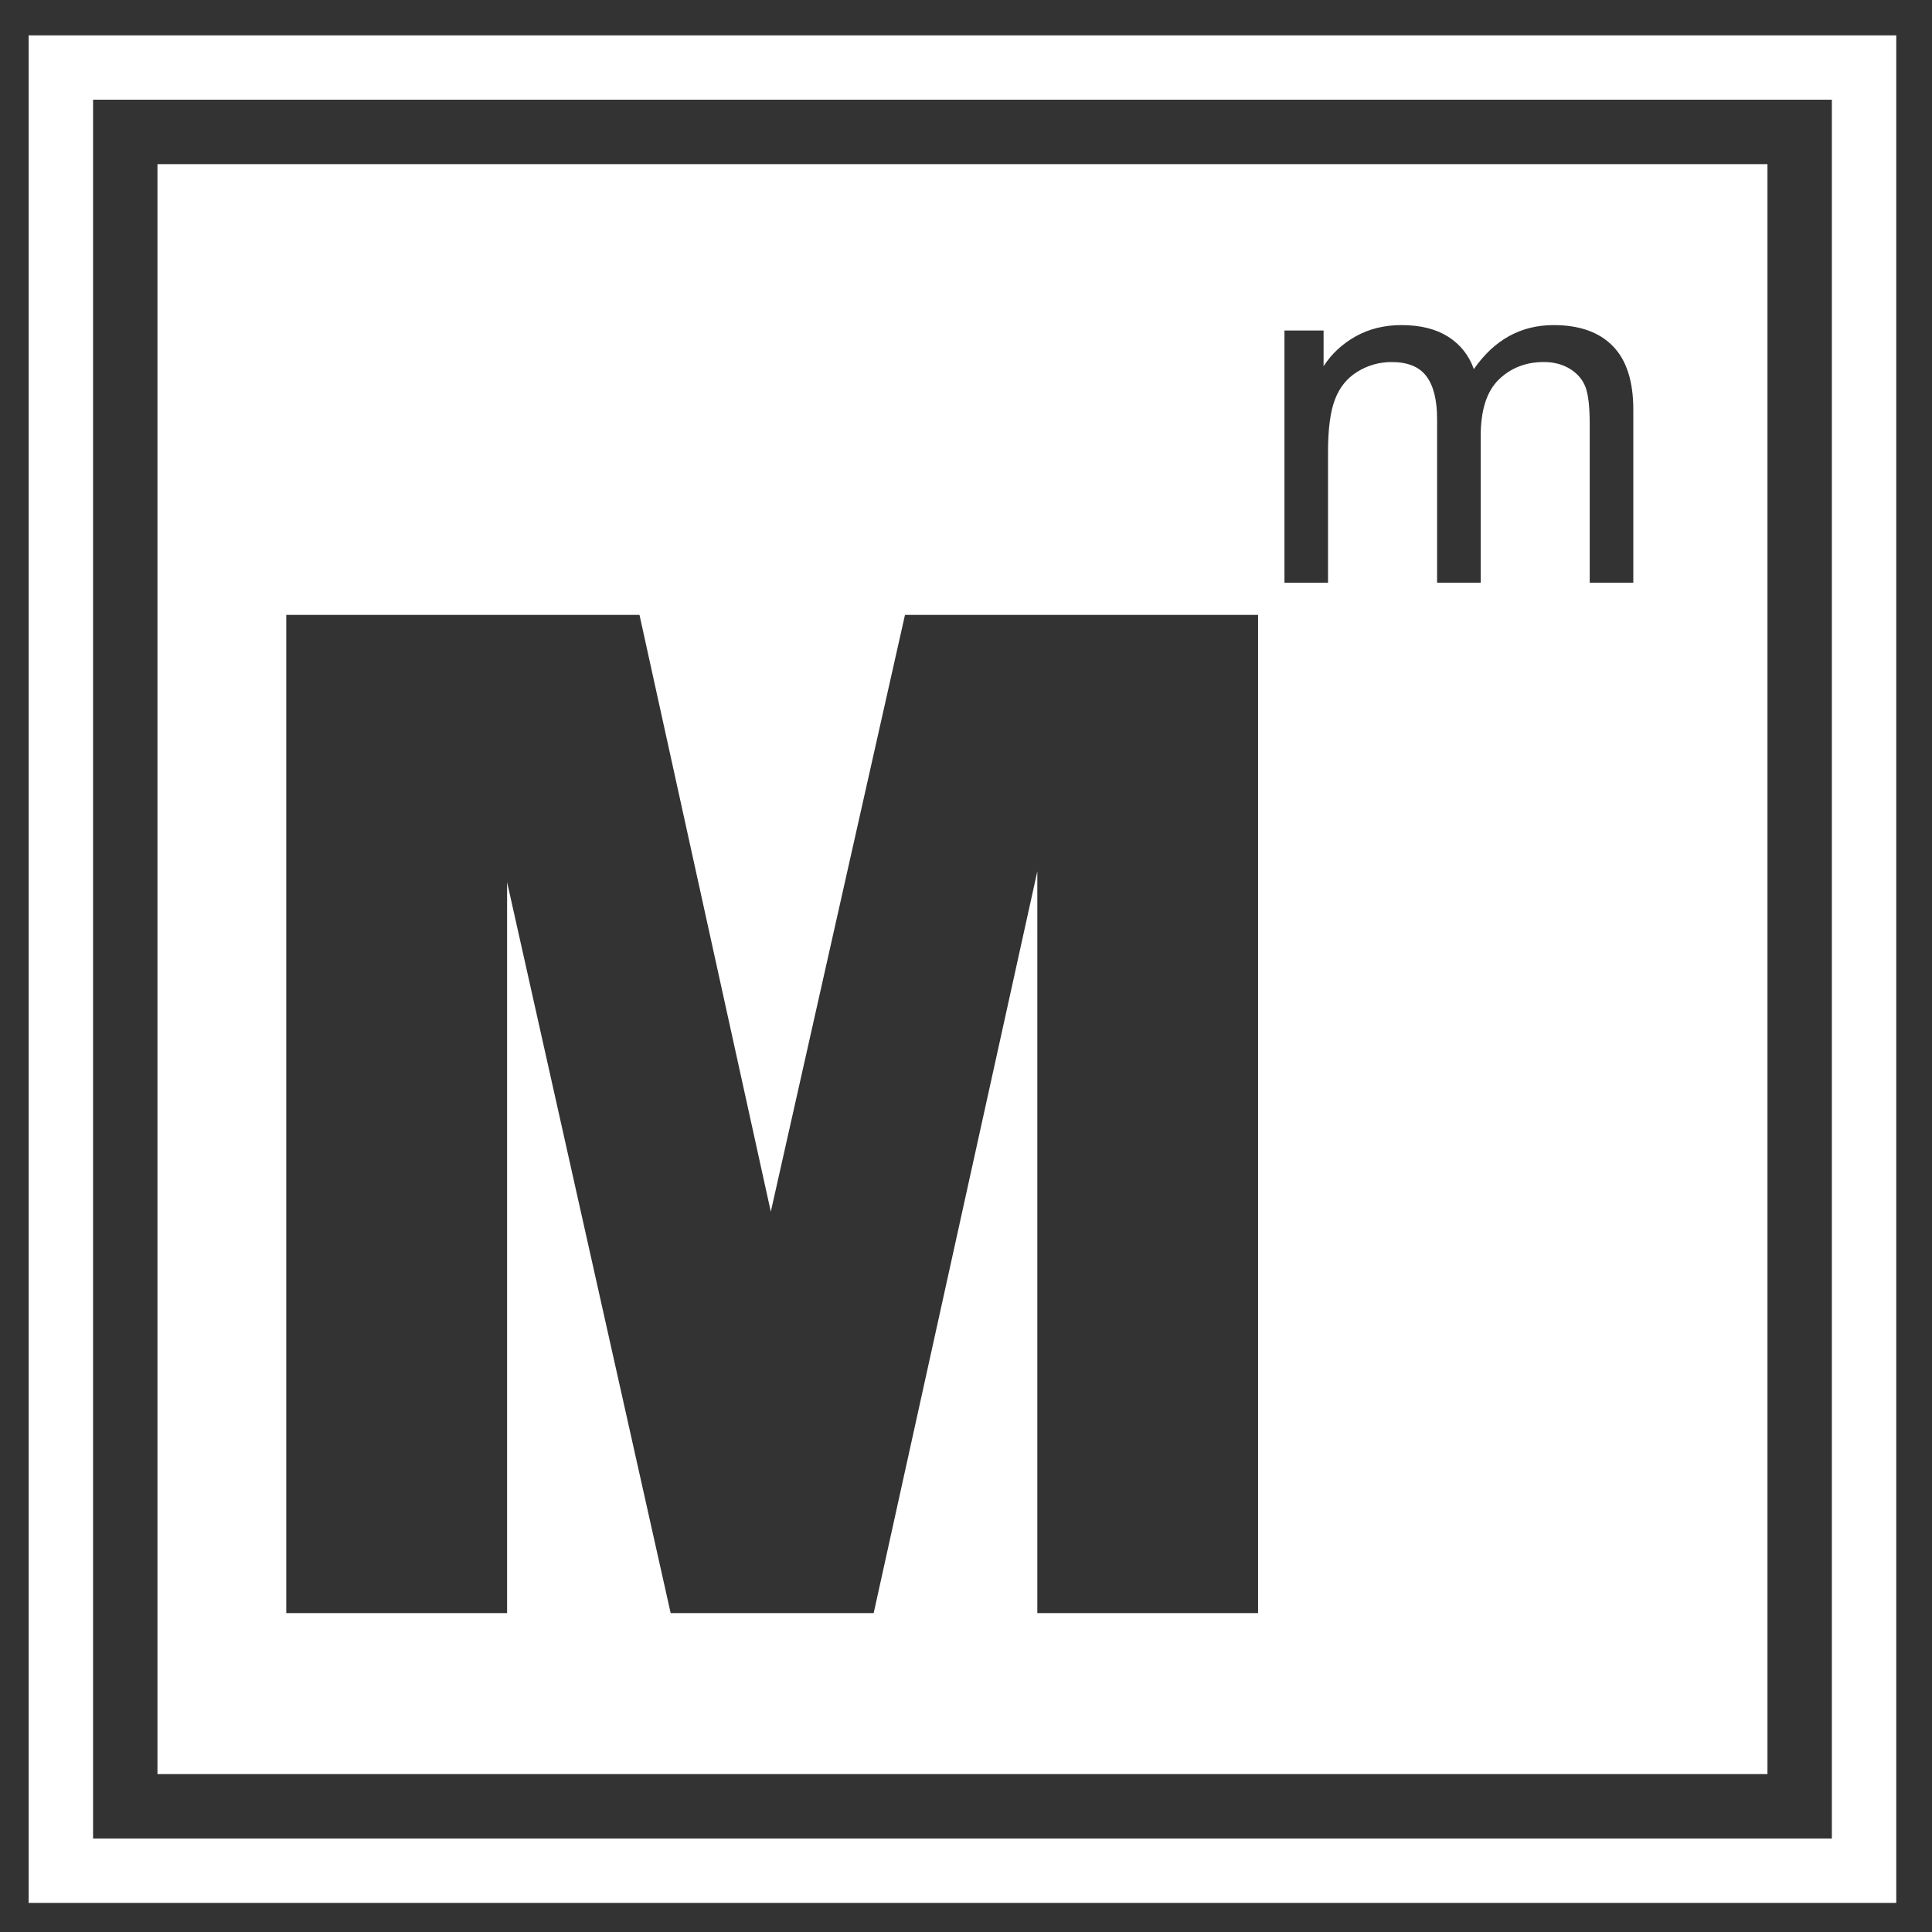
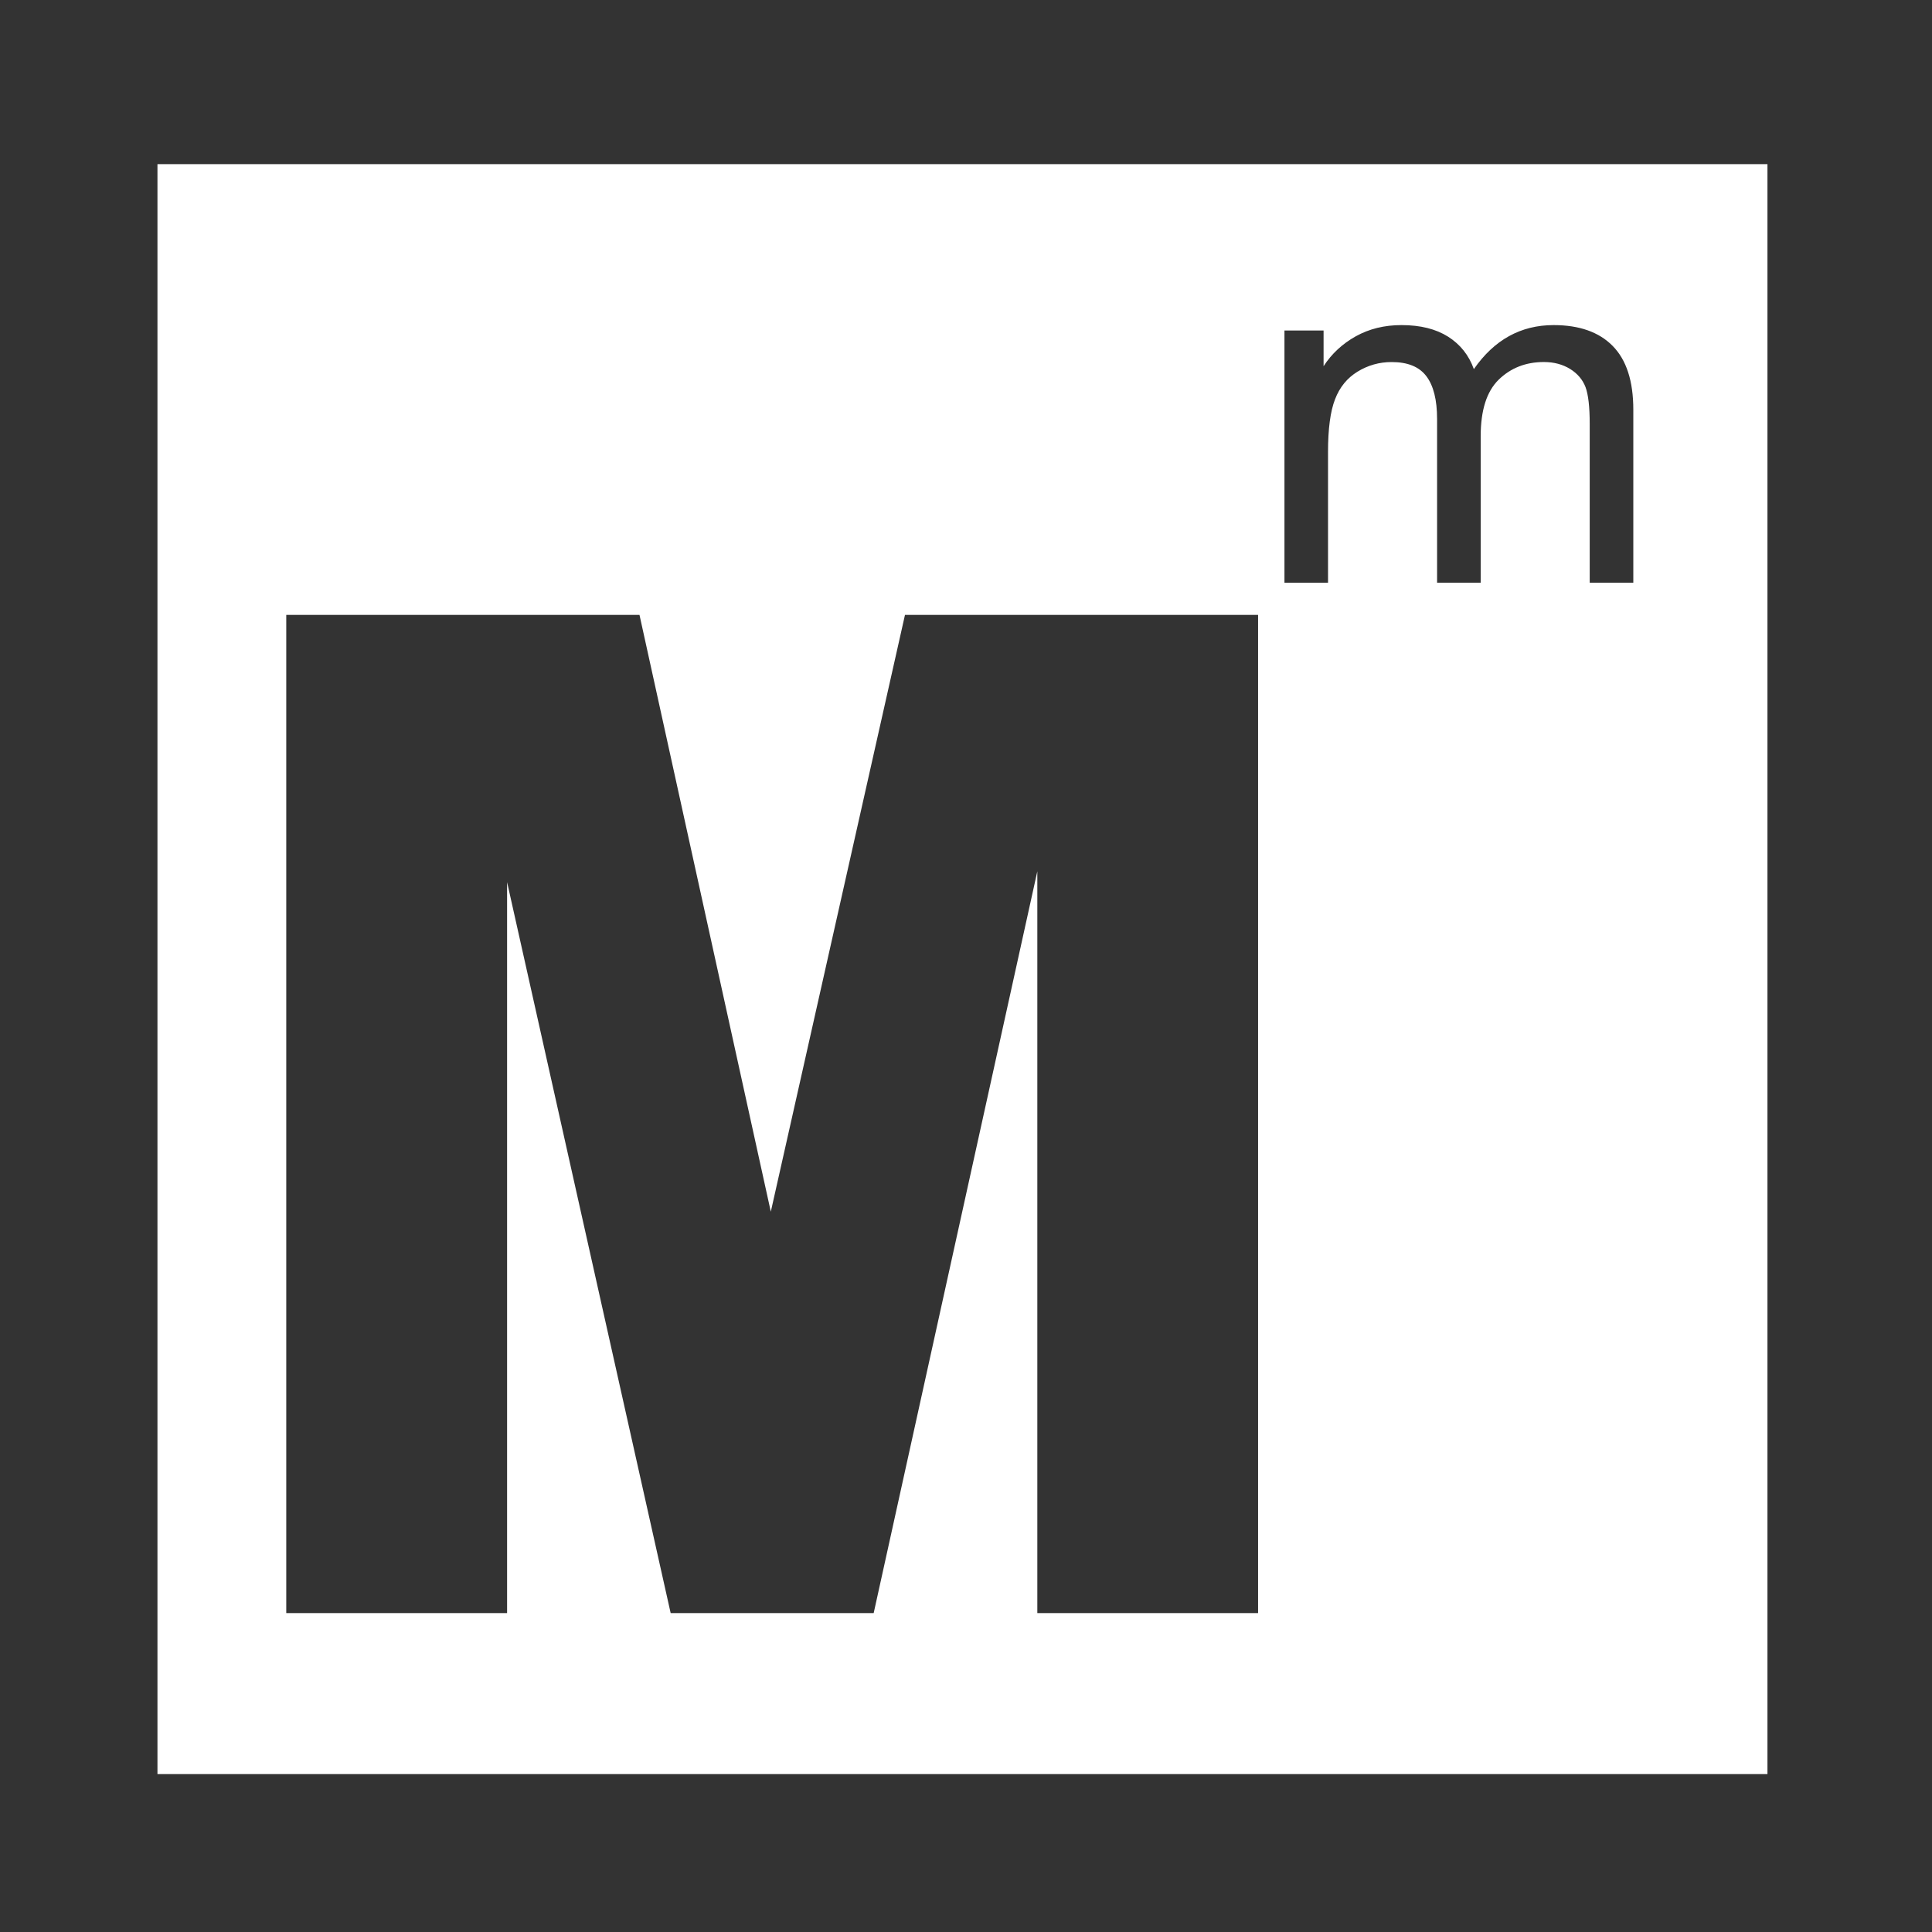
<svg xmlns="http://www.w3.org/2000/svg" version="1.1" id="Layer_1" x="0px" y="0px" width="60px" height="60px" viewBox="0 0 60 60" enable-background="new 0 0 60 60" xml:space="preserve">
  <rect x="0" y="0" width="60" height="60" fill="#333333" stroke="none" />
-   <path fill="#ffffff" d="M0.89,1.098l0,57.998h58V1.098H0.89z M56.89,57.098h-54V3.096h54V57.098z" />
  <path fill="#ffffff" d="M4.89,5.098v49.998h50V5.098H4.89z M39.072,50.096h-6.857V27.06l-5.082,23.036h-6.305l-5.08-22.7v22.7H8.89  v-31H19.86l4.078,18.534l4.167-18.534h10.966V50.096z M50.724,18.096H49.37v-4.933c0-0.528-0.044-0.911-0.131-1.143  c-0.089-0.232-0.25-0.42-0.48-0.563c-0.231-0.141-0.501-0.214-0.814-0.214c-0.562,0-1.031,0.186-1.403,0.549  c-0.373,0.366-0.558,0.951-0.558,1.759v4.545H44.63v-5.082c0-0.594-0.111-1.036-0.331-1.328c-0.223-0.297-0.58-0.442-1.082-0.442  c-0.381,0-0.734,0.1-1.056,0.297c-0.321,0.197-0.555,0.48-0.7,0.859c-0.147,0.377-0.218,0.923-0.218,1.637v4.06H39.89v-7.833h1.215  v1.109c0.25-0.387,0.584-0.696,1-0.929c0.415-0.231,0.888-0.348,1.419-0.348c0.589,0,1.071,0.121,1.45,0.361  c0.377,0.24,0.644,0.575,0.798,1.006c0.633-0.911,1.459-1.367,2.477-1.367c0.798,0,1.409,0.216,1.833,0.646  c0.428,0.434,0.642,1.091,0.642,1.983V18.096z" />
</svg>